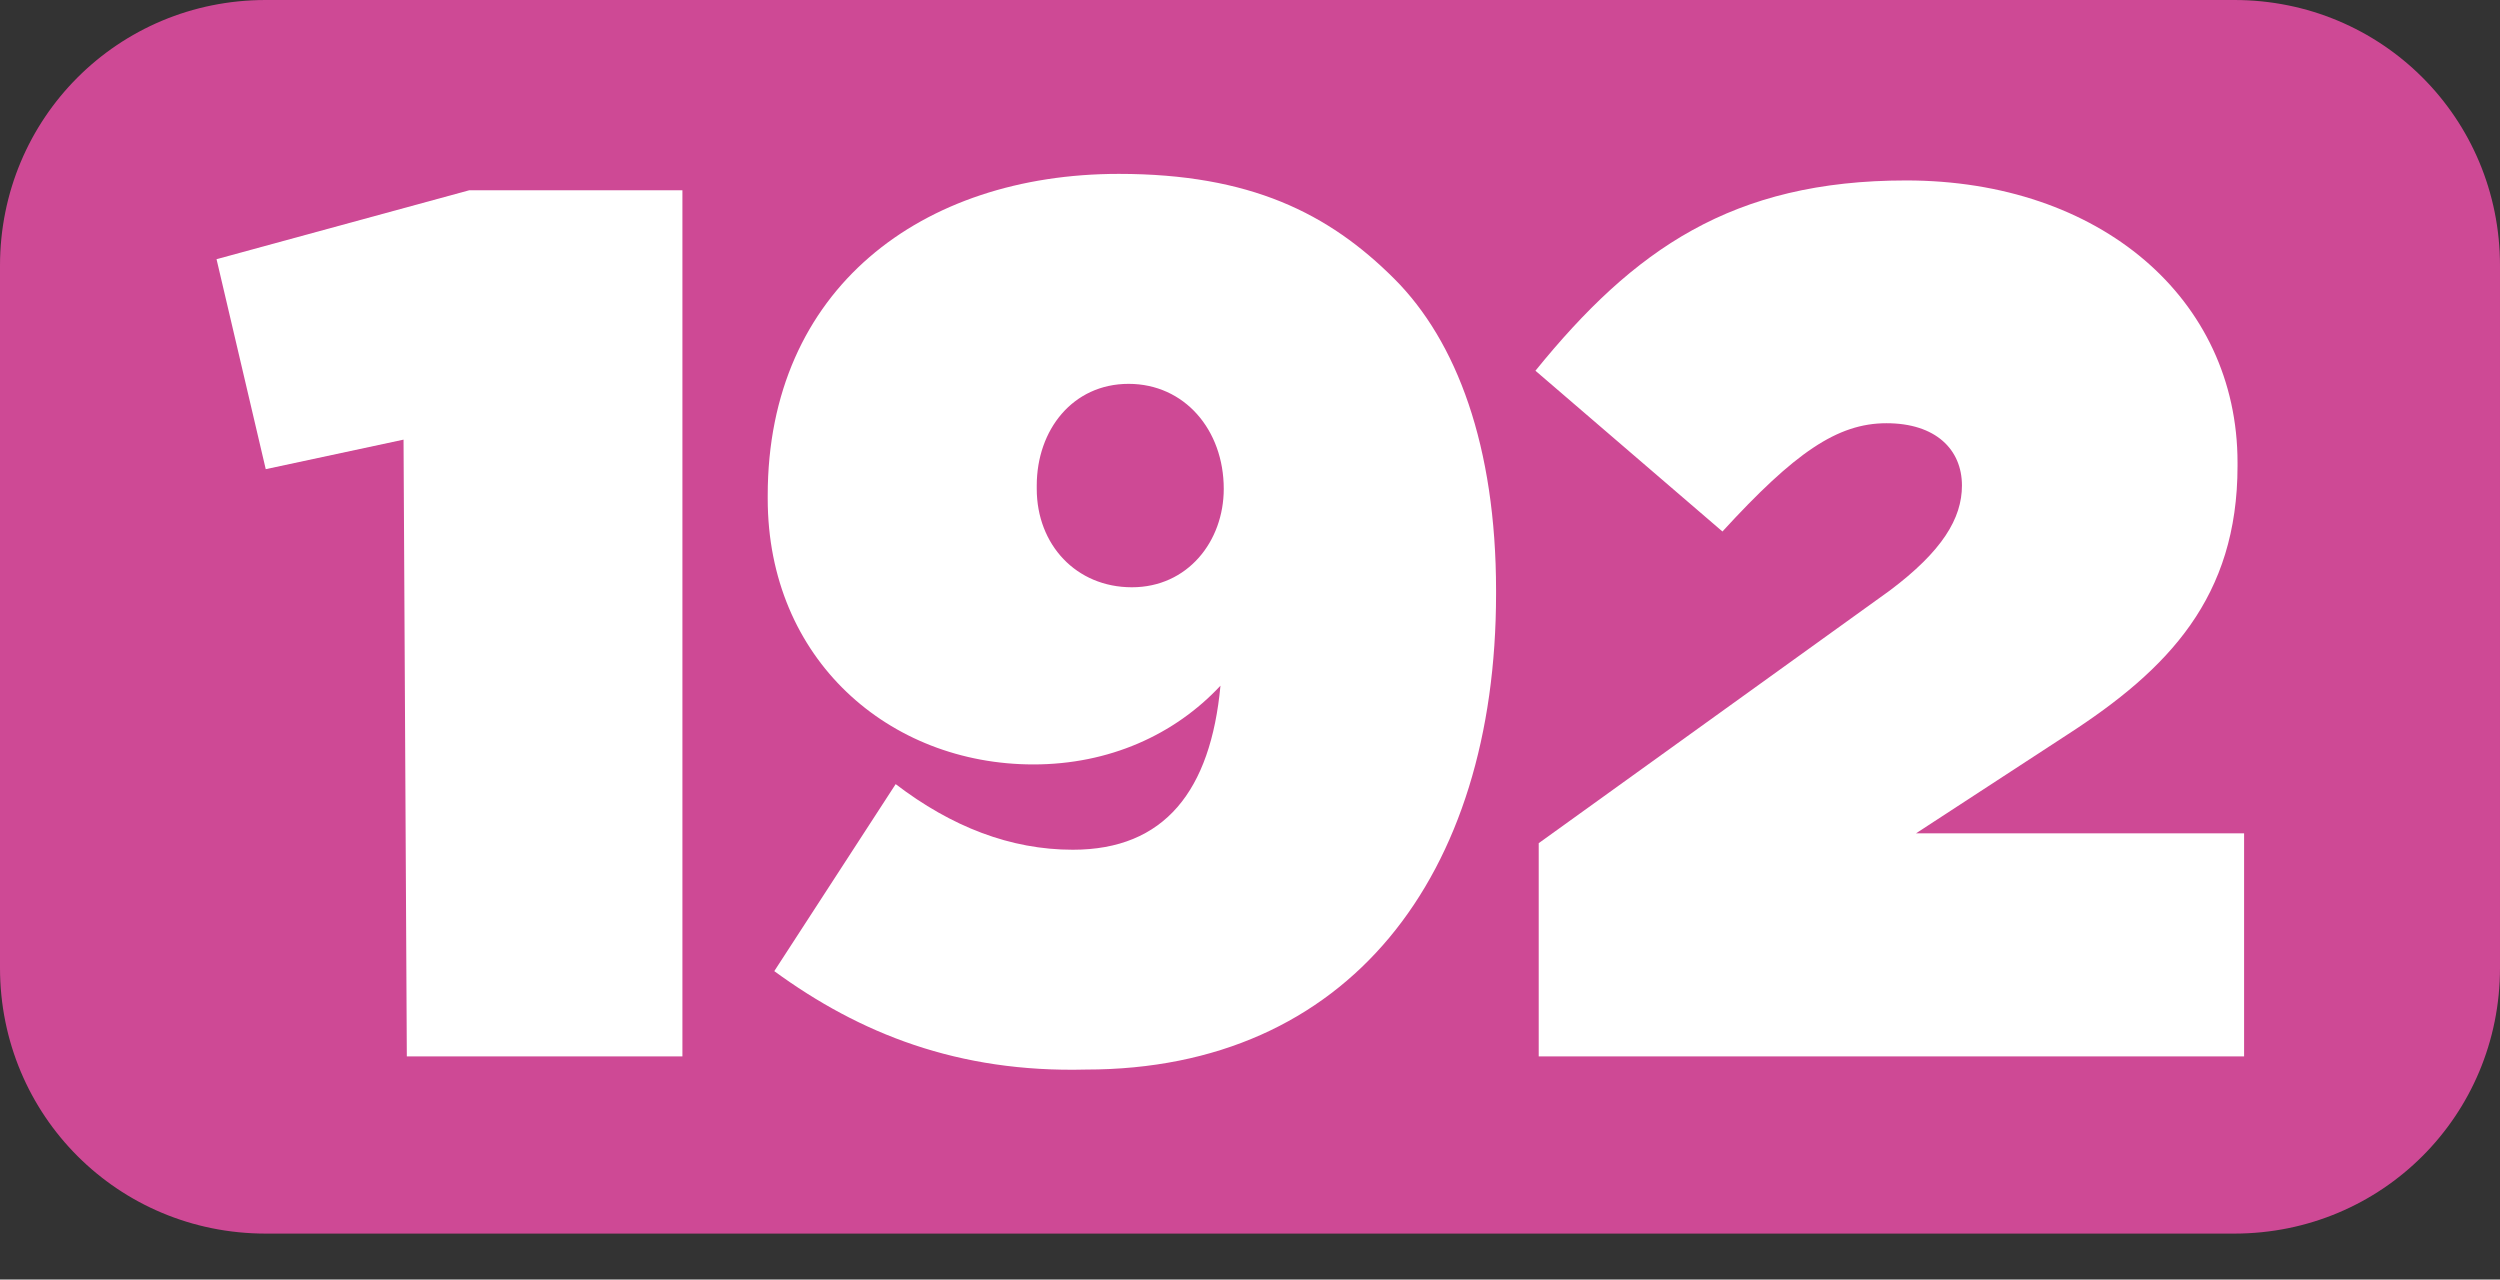
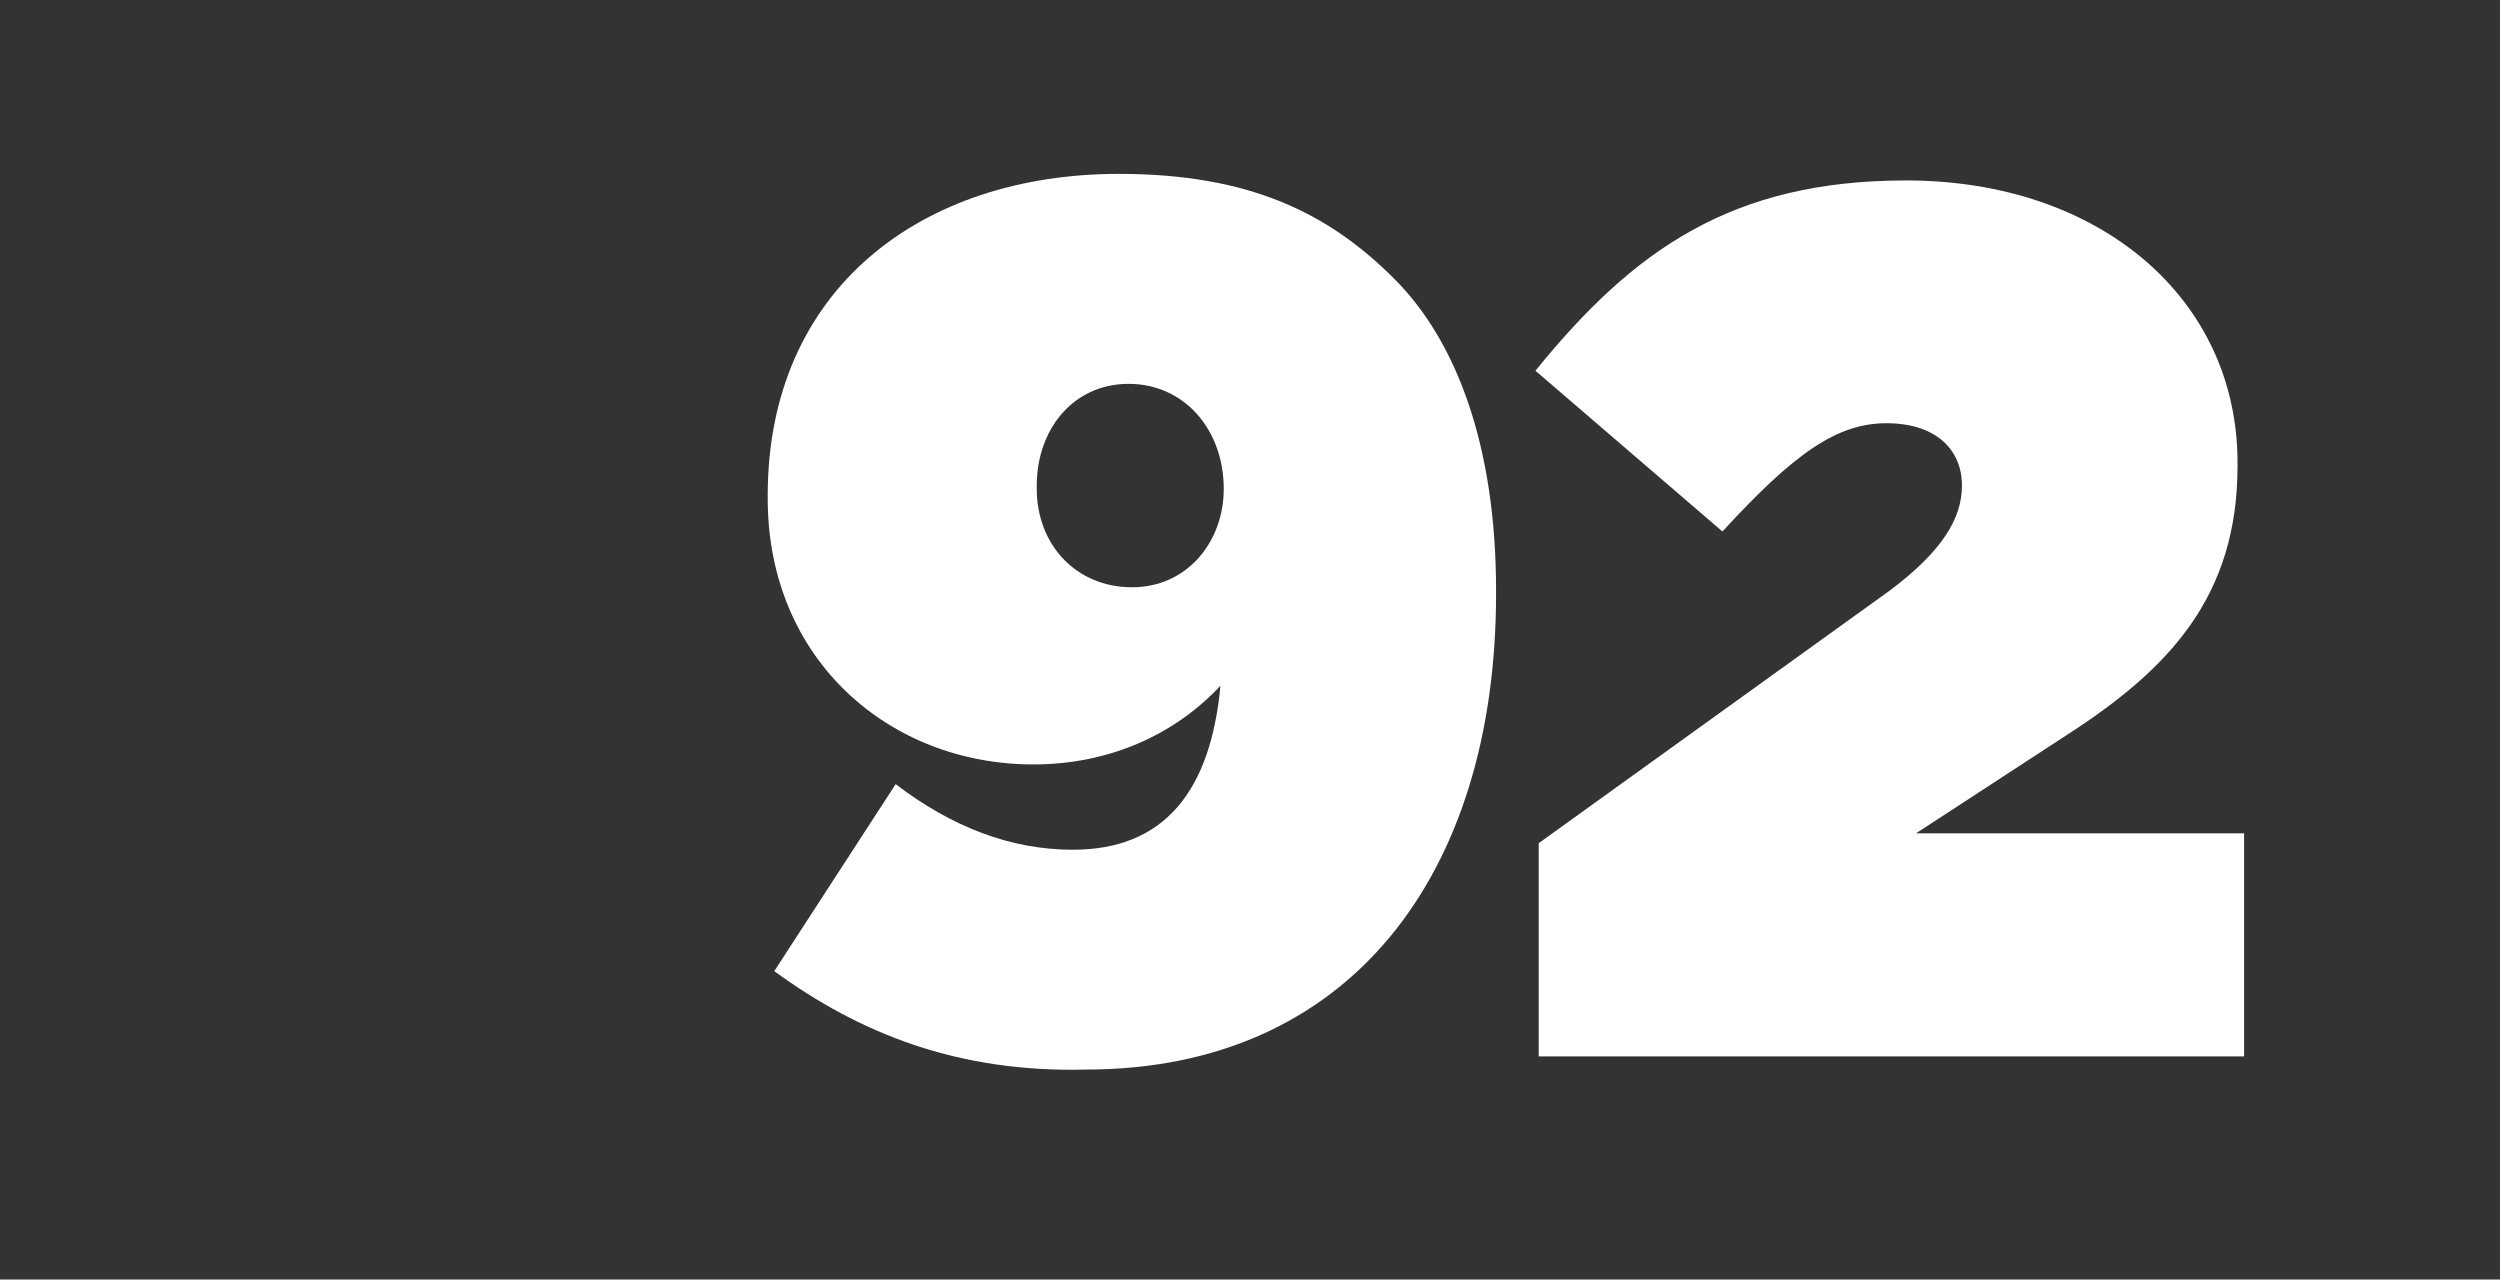
<svg xmlns="http://www.w3.org/2000/svg" version="1.1" id="Layer_1" x="0px" y="0px" viewBox="0 0 76.2 39" style="enable-background:new 0 0 76.2 39;" xml:space="preserve">
  <rect x="0" y="0" width="76.2" height="39" fill="#333333" stroke="none" />
  <style type="text/css">
	.st0{fill:#CE4995;}
	.st1{enable-background:new    ;}
	.st2{fill:#FFFFFF;}
</style>
  <g id="Layer_2_1_">
    <g id="Layer_2-2">
-       <path class="st0" d="M8.1,0h60c4.5,0,8.1,3.6,8.1,8.1v21.4c0,4.5-3.6,8.1-8.1,8.1h-60C3.6,37.6,0,34,0,29.5V8.1C0,3.6,3.6,0,8.1,0    z" />
      <g class="st1">
-         <path class="st2" d="M12.3,13.4l-4.2,0.9L6.6,7.9l7.7-2.1h6.5v26.4h-8.4L12.3,13.4L12.3,13.4z" />
        <path class="st2" d="M23.6,29.6l3.7-5.7c1.7,1.3,3.5,2,5.4,2c2.8,0,4.2-1.8,4.5-5c-1.4,1.5-3.4,2.4-5.7,2.4     c-4.4,0-8.1-3.2-8.1-8.1v-0.1c0-6.3,4.7-9.8,10.7-9.8c4,0,6.4,1.2,8.4,3.2c1.9,1.9,3.1,5.1,3.1,9.5v0.1c0,8.6-4.5,14.5-12.5,14.5     C29.2,32.7,26.2,31.5,23.6,29.6z M37.3,14.9L37.3,14.9c0-1.8-1.2-3.2-2.9-3.2s-2.8,1.4-2.8,3.1v0.1c0,1.7,1.2,3,2.9,3     S37.3,16.5,37.3,14.9z" />
        <path class="st2" d="M46.9,25.7L57.6,18c1.6-1.2,2.2-2.2,2.2-3.2c0-1.1-0.8-1.9-2.3-1.9s-2.8,0.9-5,3.3l-5.7-4.9     c3-3.7,6-5.8,11.3-5.8c5.9,0,10.1,3.6,10.1,8.6v0.1c0,4-2.1,6.2-5.2,8.2l-4.6,3h10v6.8H46.9V25.7z" />
      </g>
    </g>
  </g>
</svg>